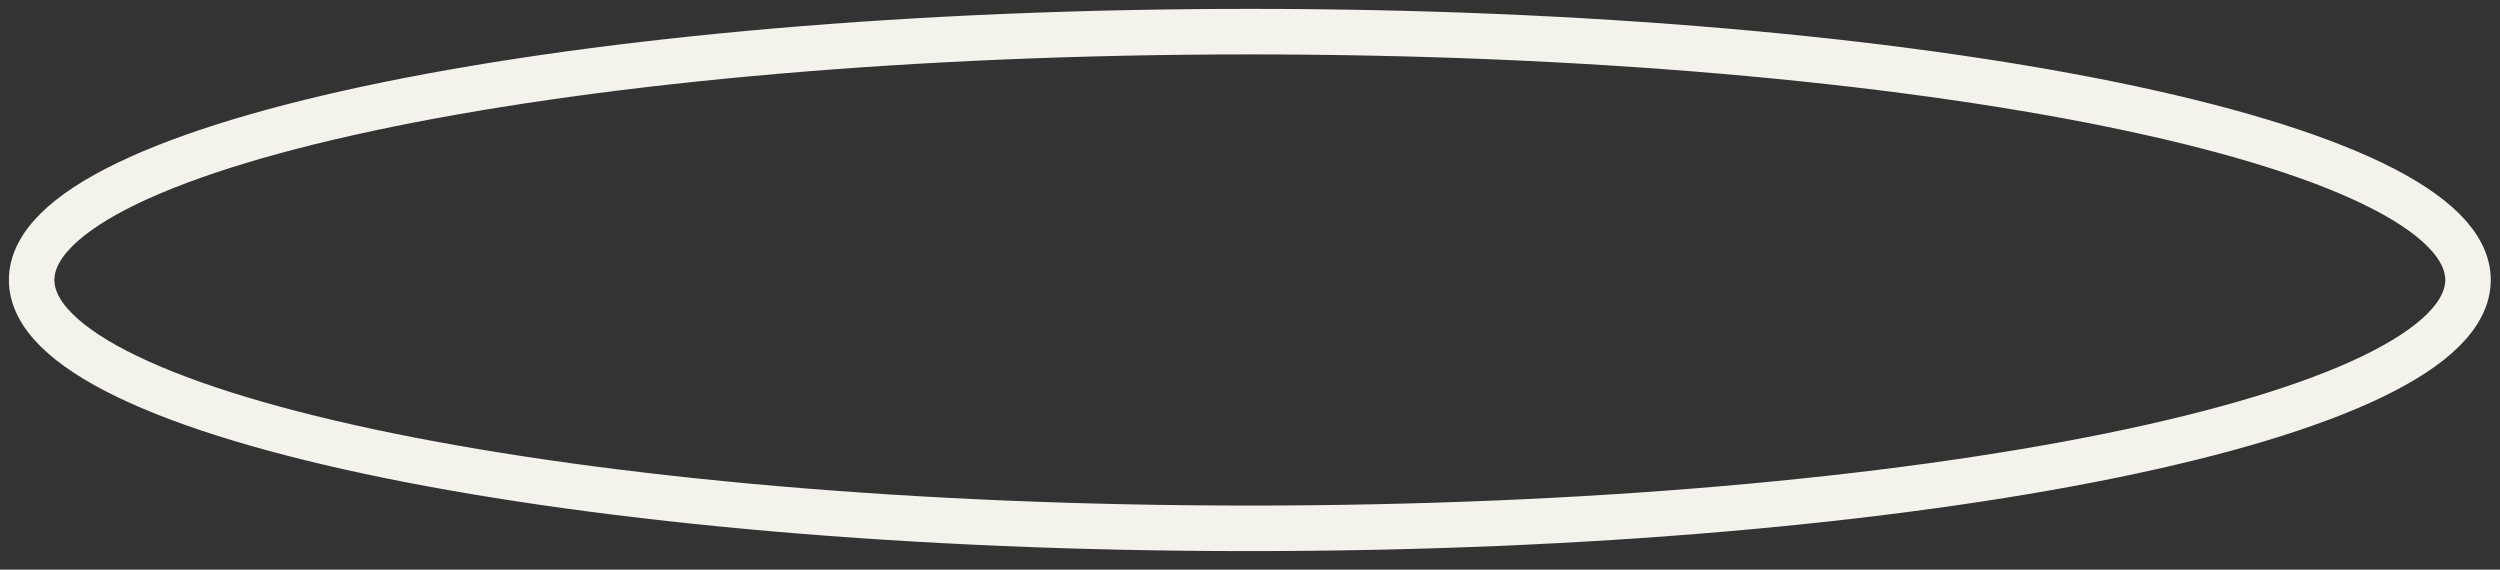
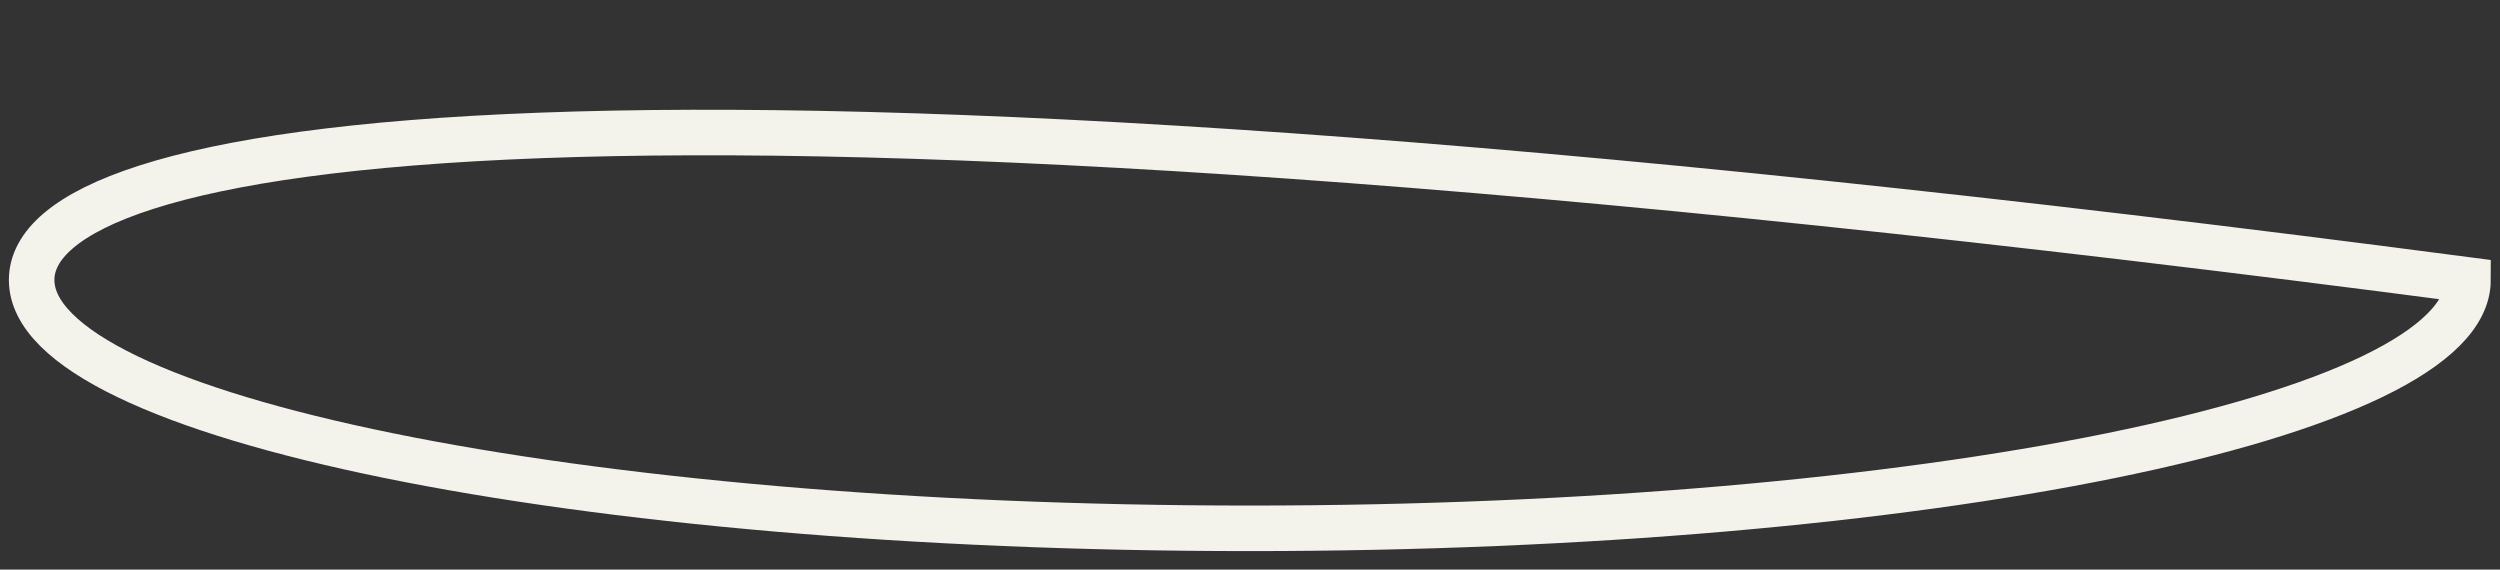
<svg xmlns="http://www.w3.org/2000/svg" fill="none" height="100%" overflow="visible" preserveAspectRatio="none" style="display: block;" viewBox="0 0 79 18" width="100%">
  <rect x="0" y="0" width="79" height="18" fill="#333333" stroke="none" />
-   <path d="M39.494 16.695C60.754 16.695 77.989 13.181 77.989 8.847C77.989 4.513 60.754 1 39.494 1C18.235 1 1 4.513 1 8.847C1 13.181 18.235 16.695 39.494 16.695Z" id="Vector" stroke="#F3F3EC" stroke-miterlimit="10" stroke-width="1.439" />
+   <path d="M39.494 16.695C60.754 16.695 77.989 13.181 77.989 8.847C18.235 1 1 4.513 1 8.847C1 13.181 18.235 16.695 39.494 16.695Z" id="Vector" stroke="#F3F3EC" stroke-miterlimit="10" stroke-width="1.439" />
</svg>